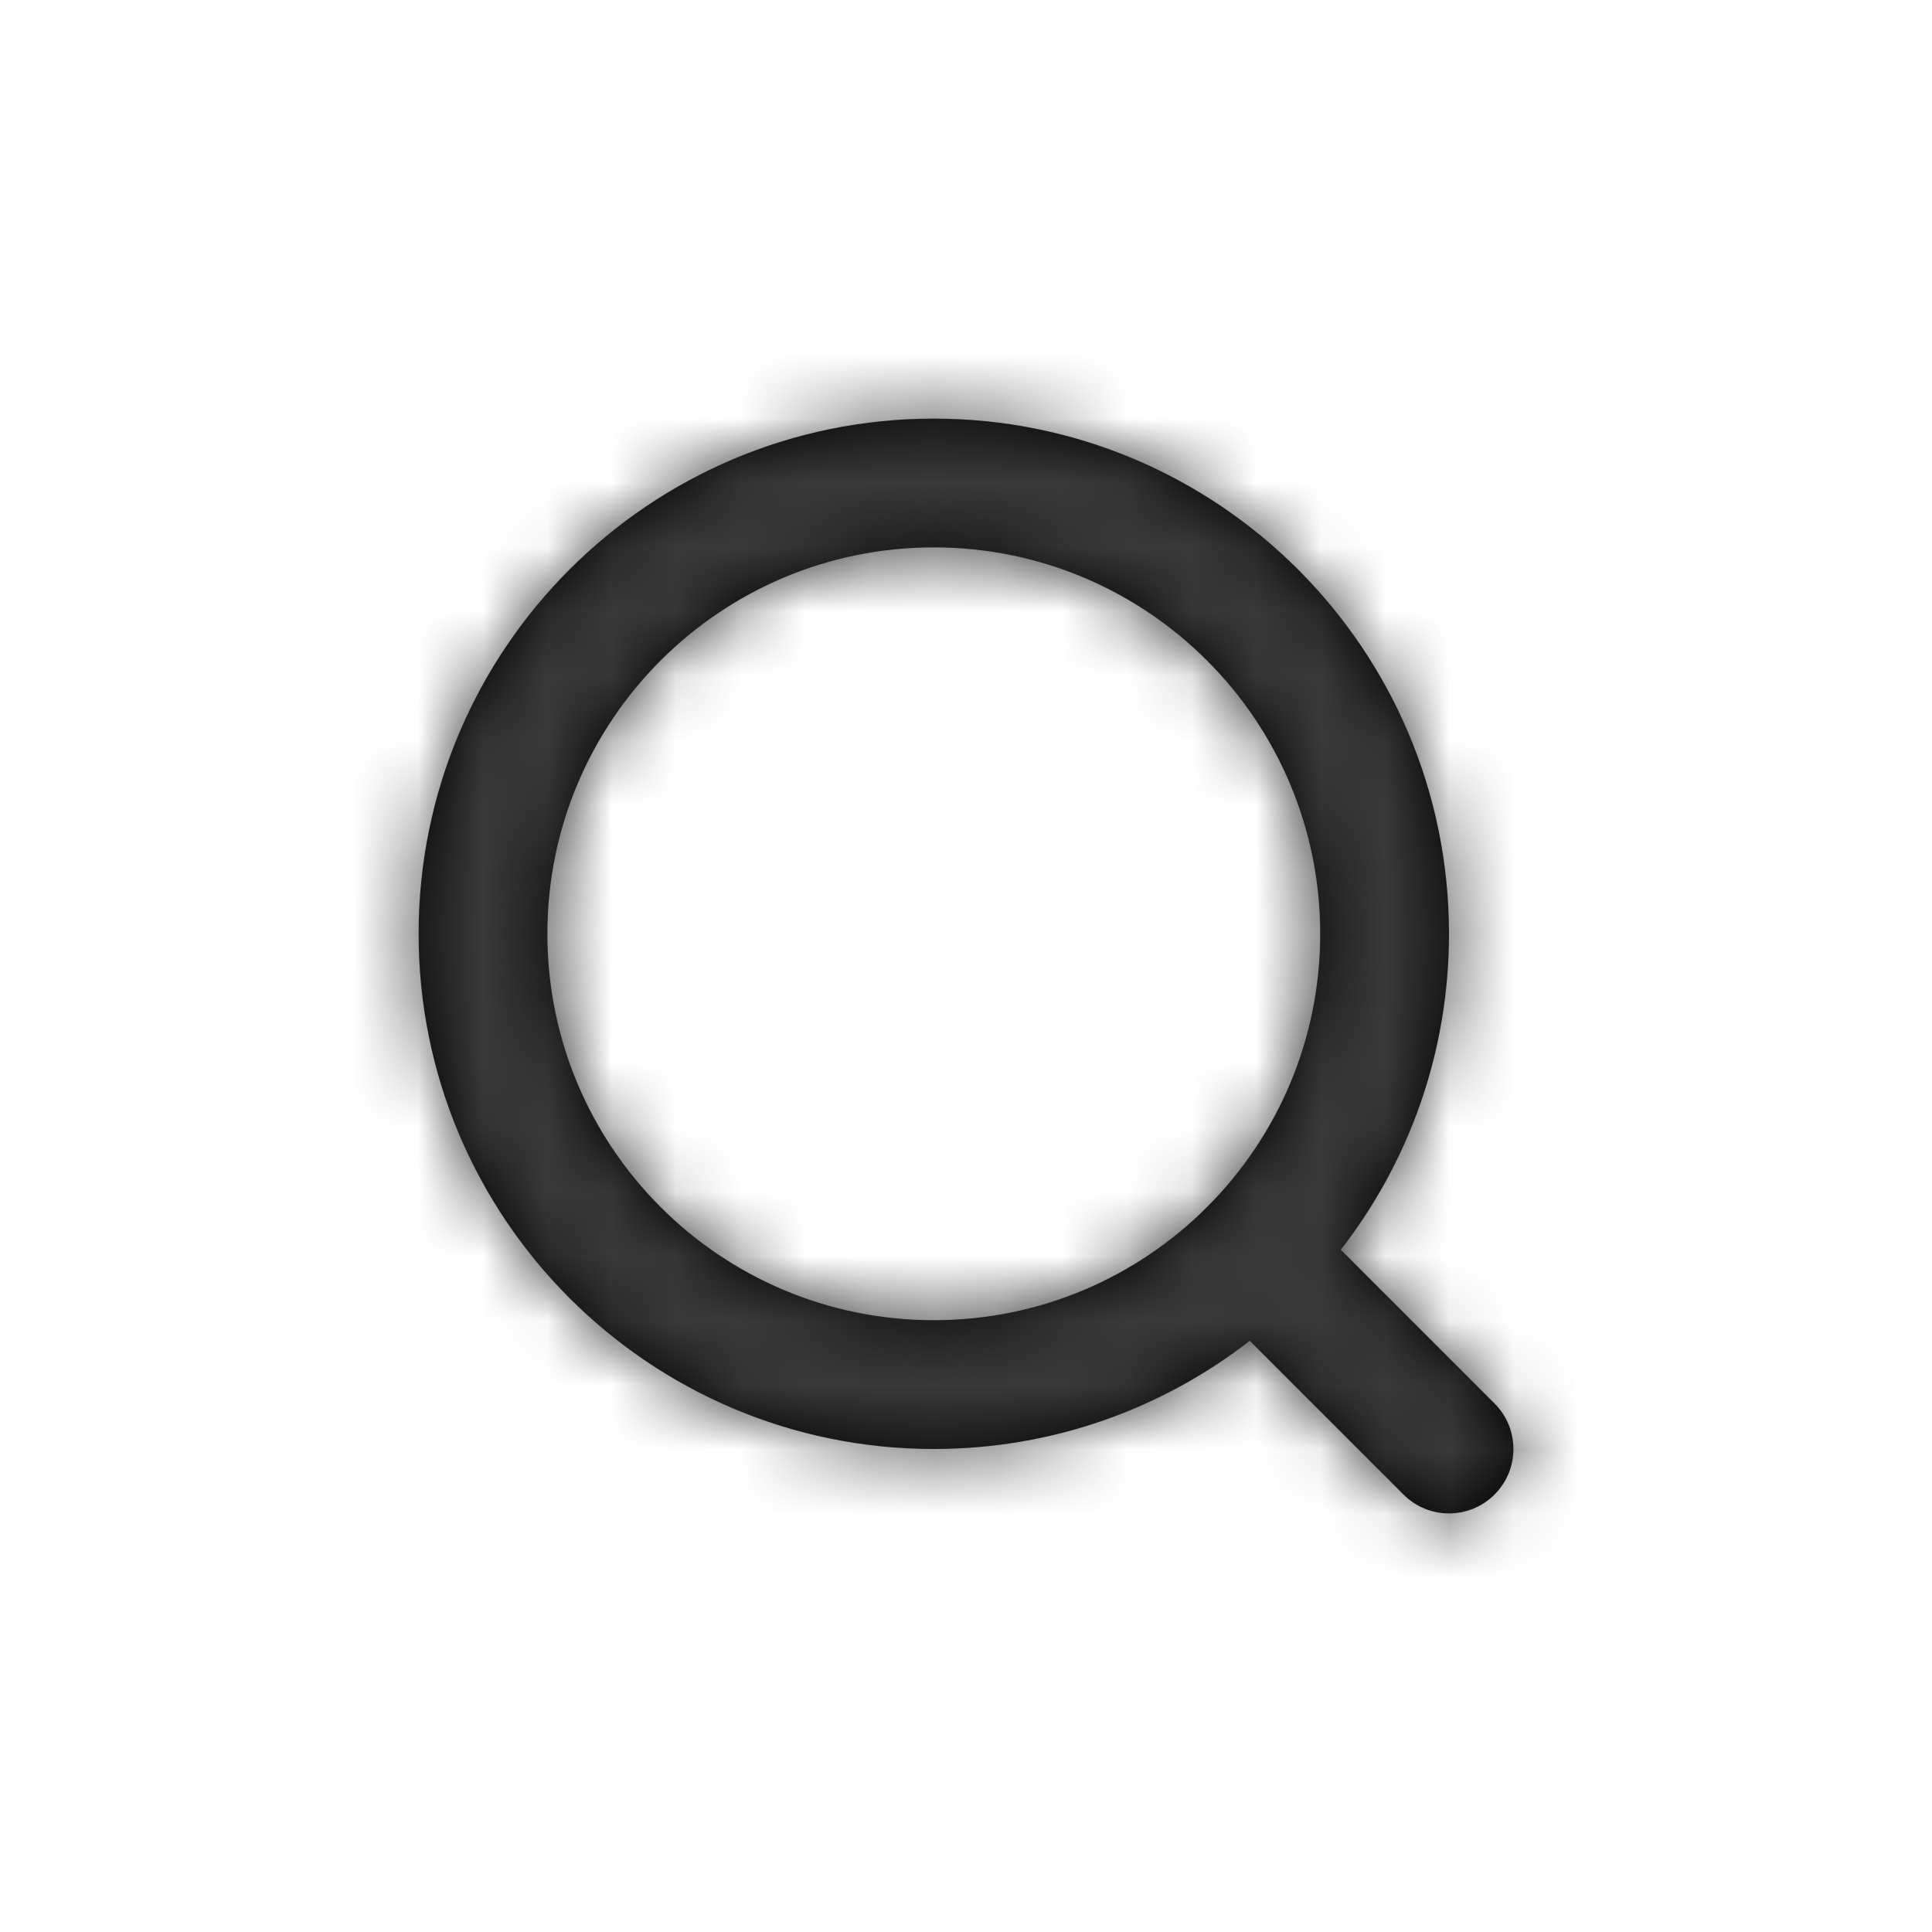
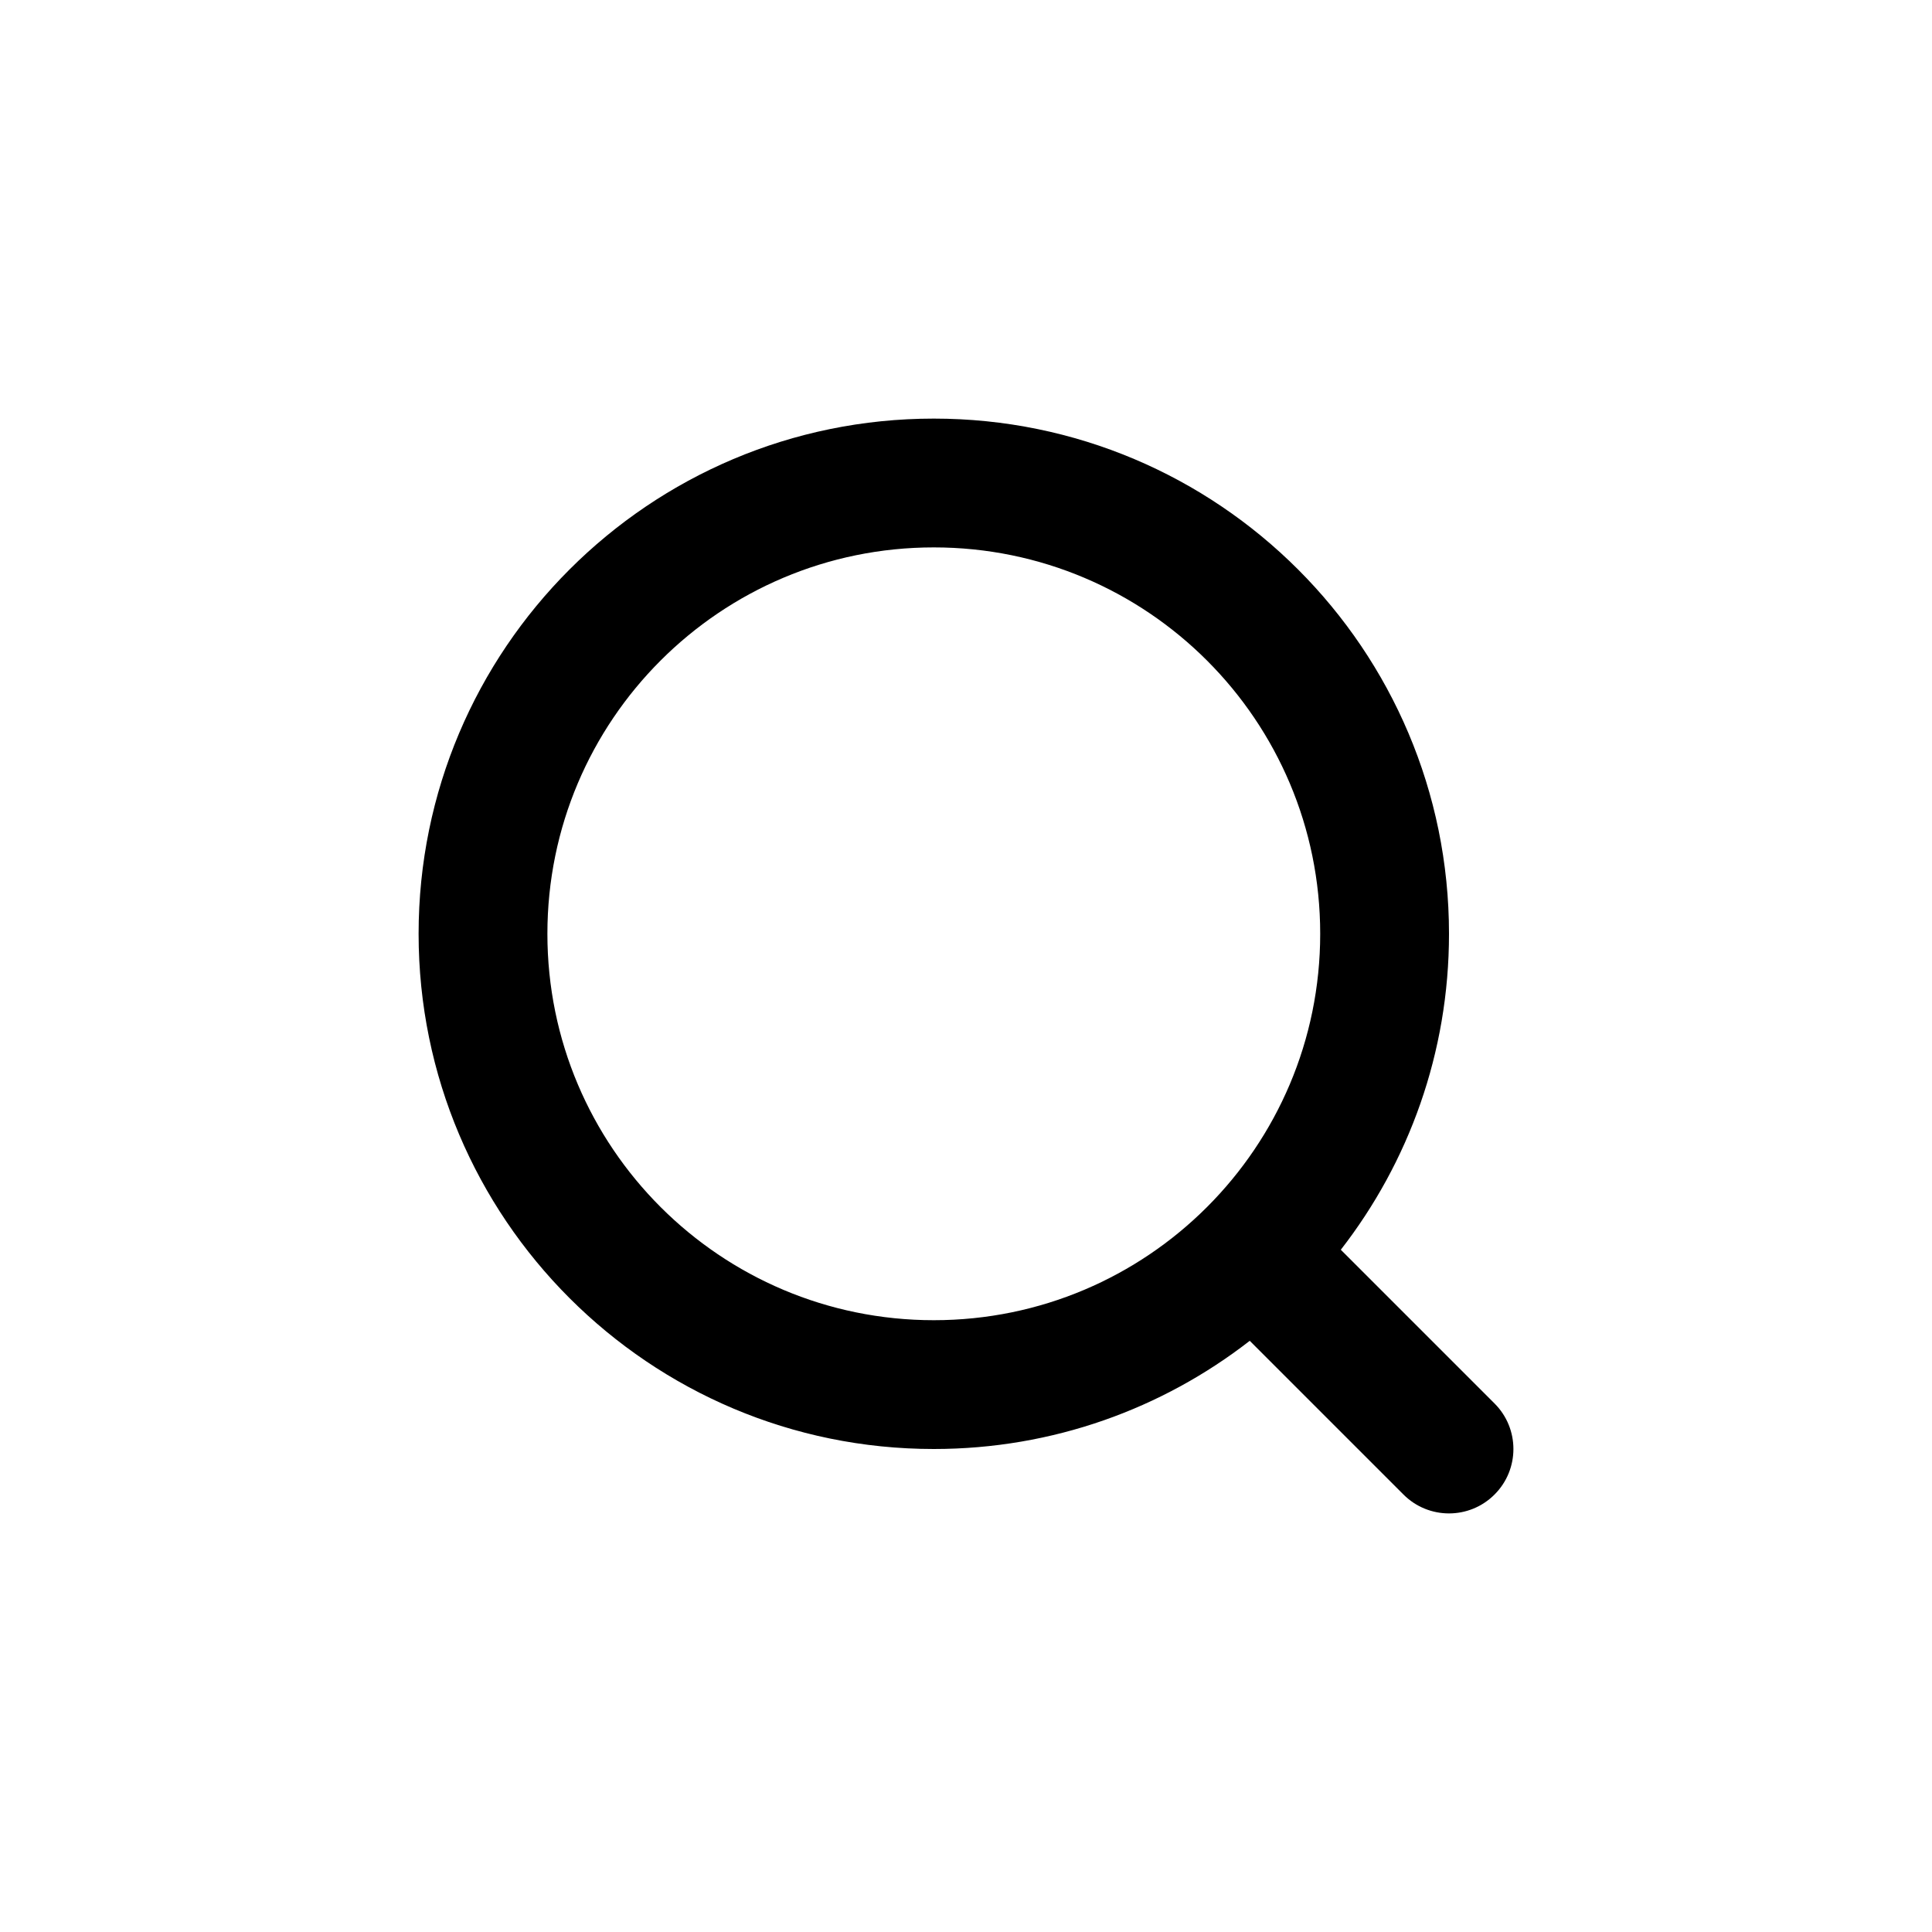
<svg xmlns="http://www.w3.org/2000/svg" width="30" height="30" viewBox="0 0 30 30" fill="none">
  <path fill-rule="evenodd" clip-rule="evenodd" d="M20.82 19.406C21.873 18.051 22.5 16.349 22.5 14.5C22.5 10.082 18.918 6.5 14.5 6.5C10.082 6.5 6.5 10.082 6.5 14.5C6.5 18.918 10.082 22.5 14.5 22.5C16.349 22.5 18.051 21.873 19.406 20.82L21.793 23.207C22.183 23.598 22.817 23.598 23.207 23.207C23.598 22.817 23.598 22.183 23.207 21.793L20.82 19.406ZM14.5 20.5C11.186 20.5 8.5 17.814 8.5 14.5C8.5 11.186 11.186 8.5 14.5 8.5C17.814 8.5 20.5 11.186 20.5 14.5C20.5 17.814 17.814 20.5 14.5 20.5Z" fill="black" />
  <mask id="mask0_405_6614" style="mask-type:luminance" maskUnits="userSpaceOnUse" x="6" y="6" width="18" height="18">
-     <path fill-rule="evenodd" clip-rule="evenodd" d="M20.82 19.406C21.873 18.051 22.5 16.349 22.5 14.5C22.5 10.082 18.918 6.5 14.5 6.5C10.082 6.5 6.5 10.082 6.5 14.5C6.5 18.918 10.082 22.5 14.5 22.5C16.349 22.5 18.051 21.873 19.406 20.82L21.793 23.207C22.183 23.598 22.817 23.598 23.207 23.207C23.598 22.817 23.598 22.183 23.207 21.793L20.82 19.406ZM14.5 20.5C11.186 20.5 8.5 17.814 8.5 14.5C8.5 11.186 11.186 8.5 14.5 8.5C17.814 8.5 20.5 11.186 20.5 14.5C20.5 17.814 17.814 20.5 14.5 20.5Z" fill="white" />
-   </mask>
+     </mask>
  <g mask="url(#mask0_405_6614)">
    <rect x="5" y="5" width="20" height="20" fill="#393939" />
  </g>
</svg>